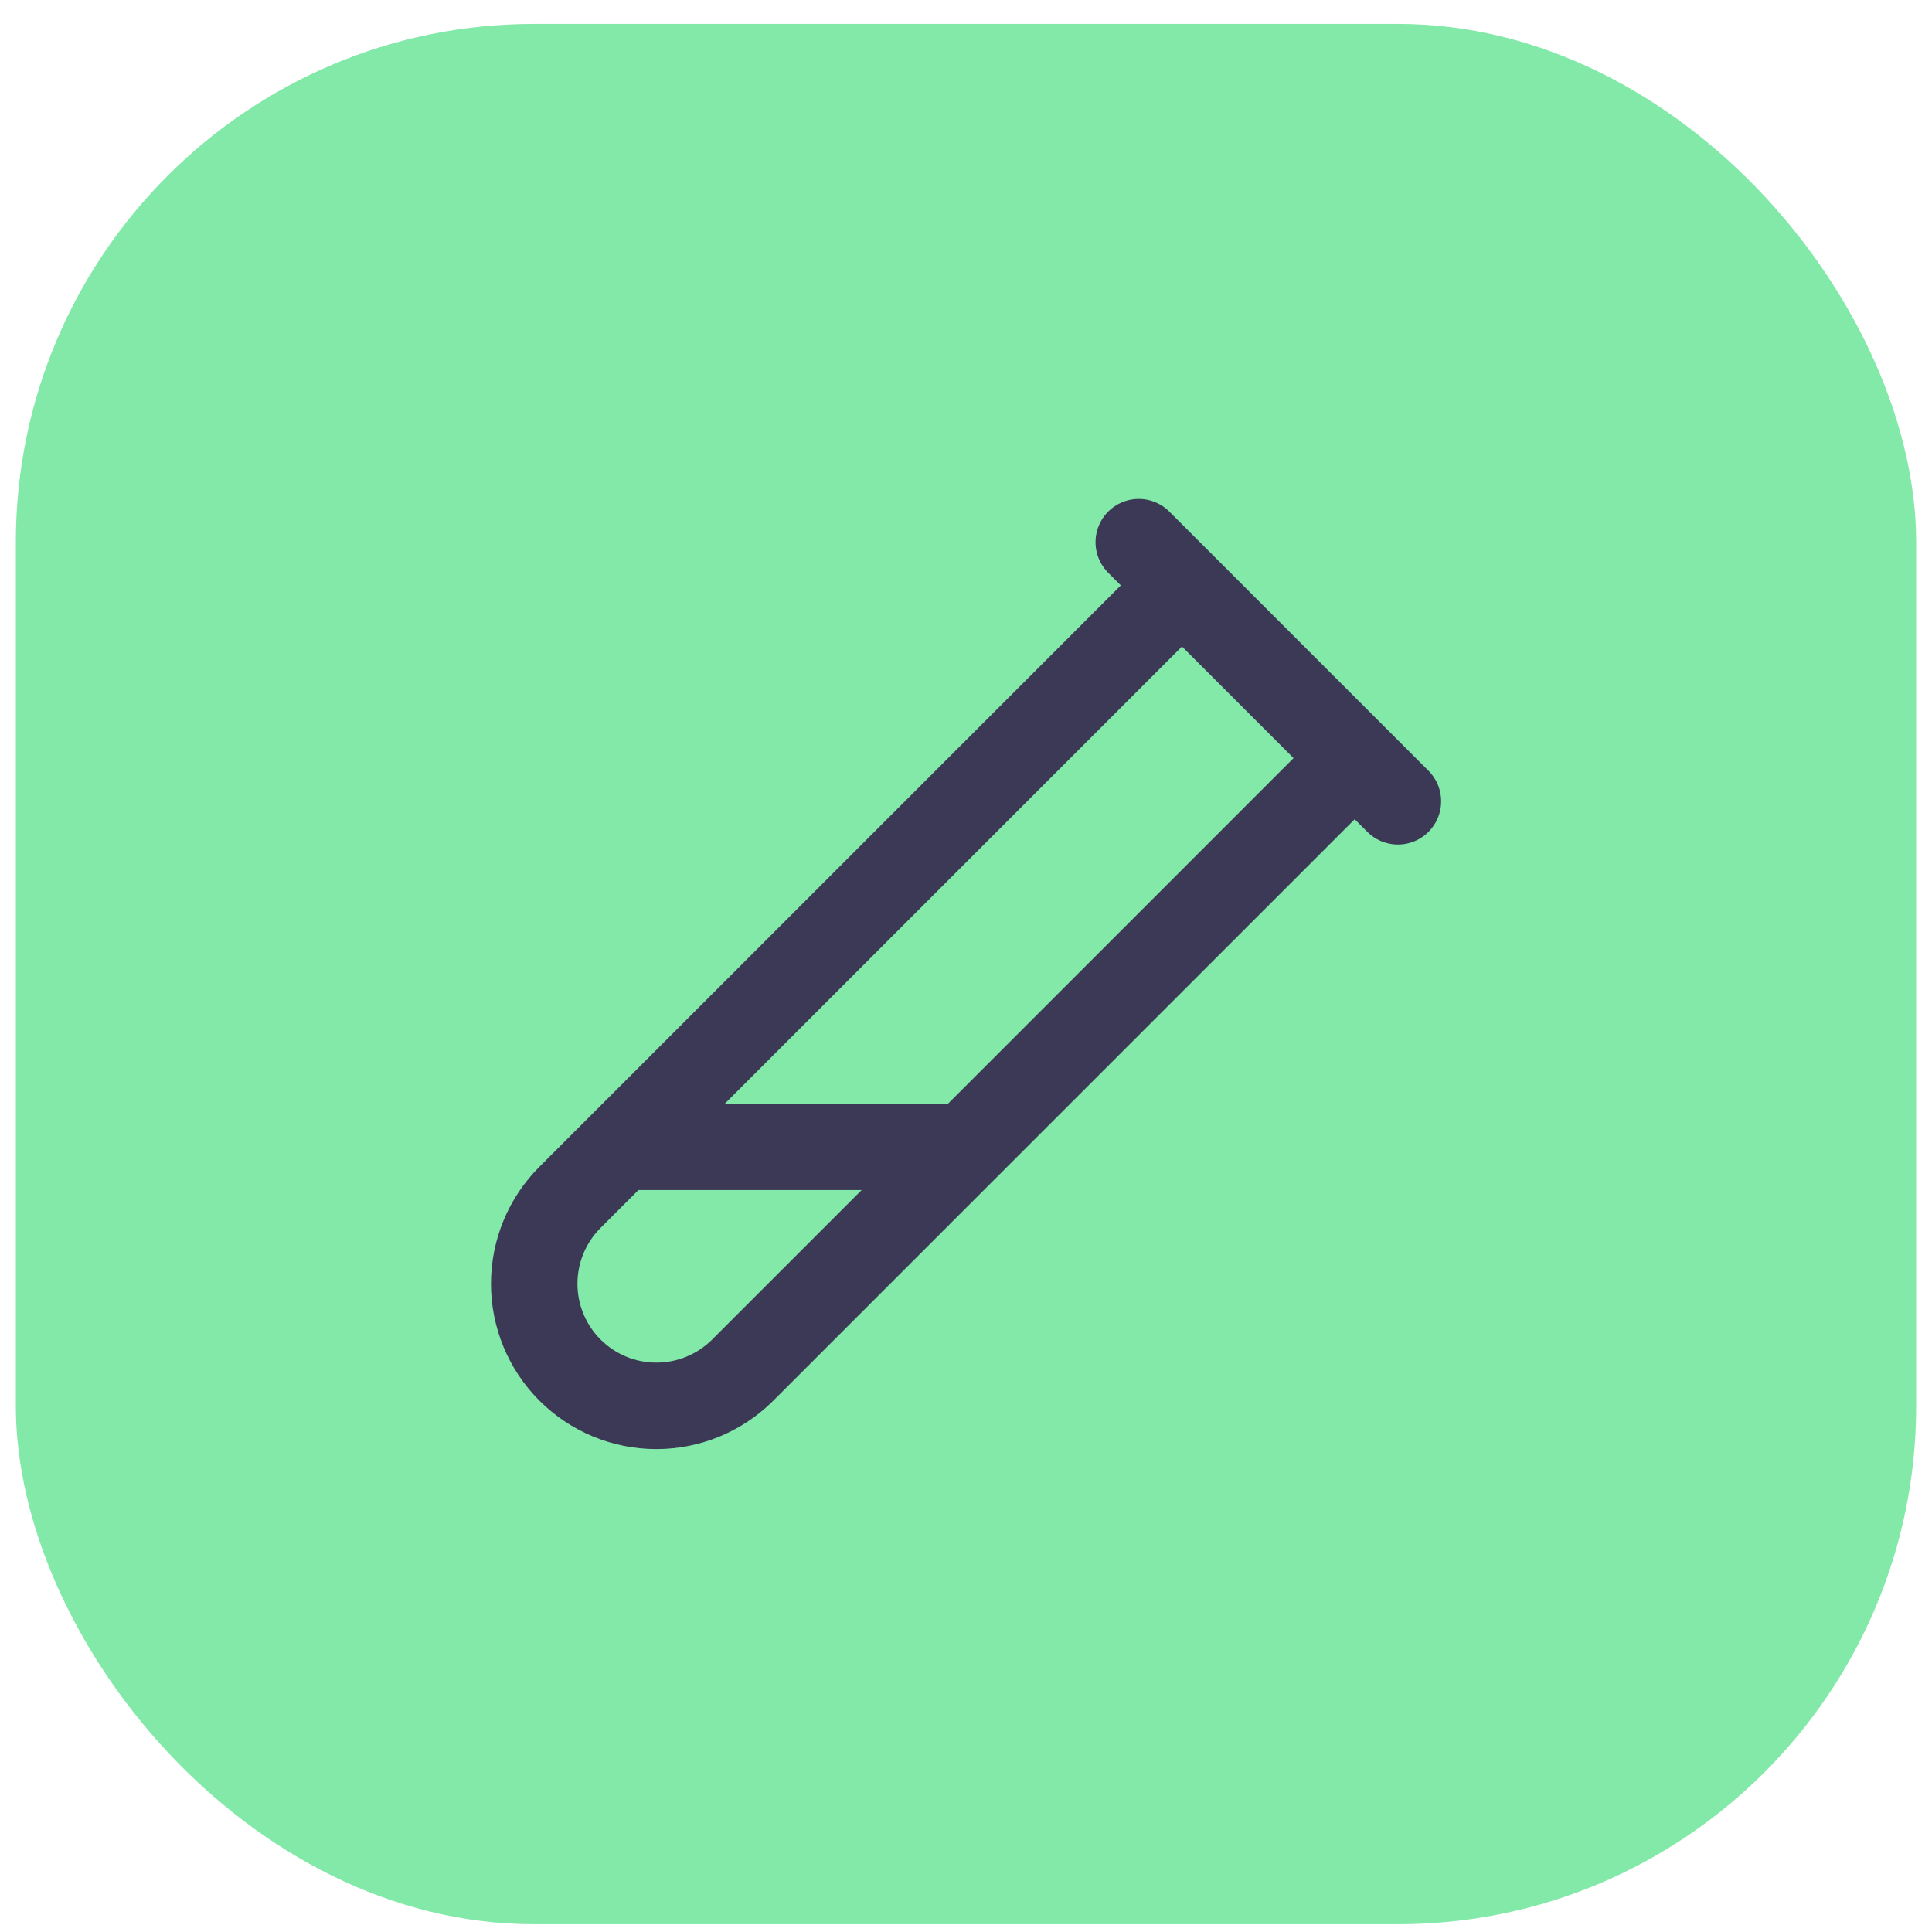
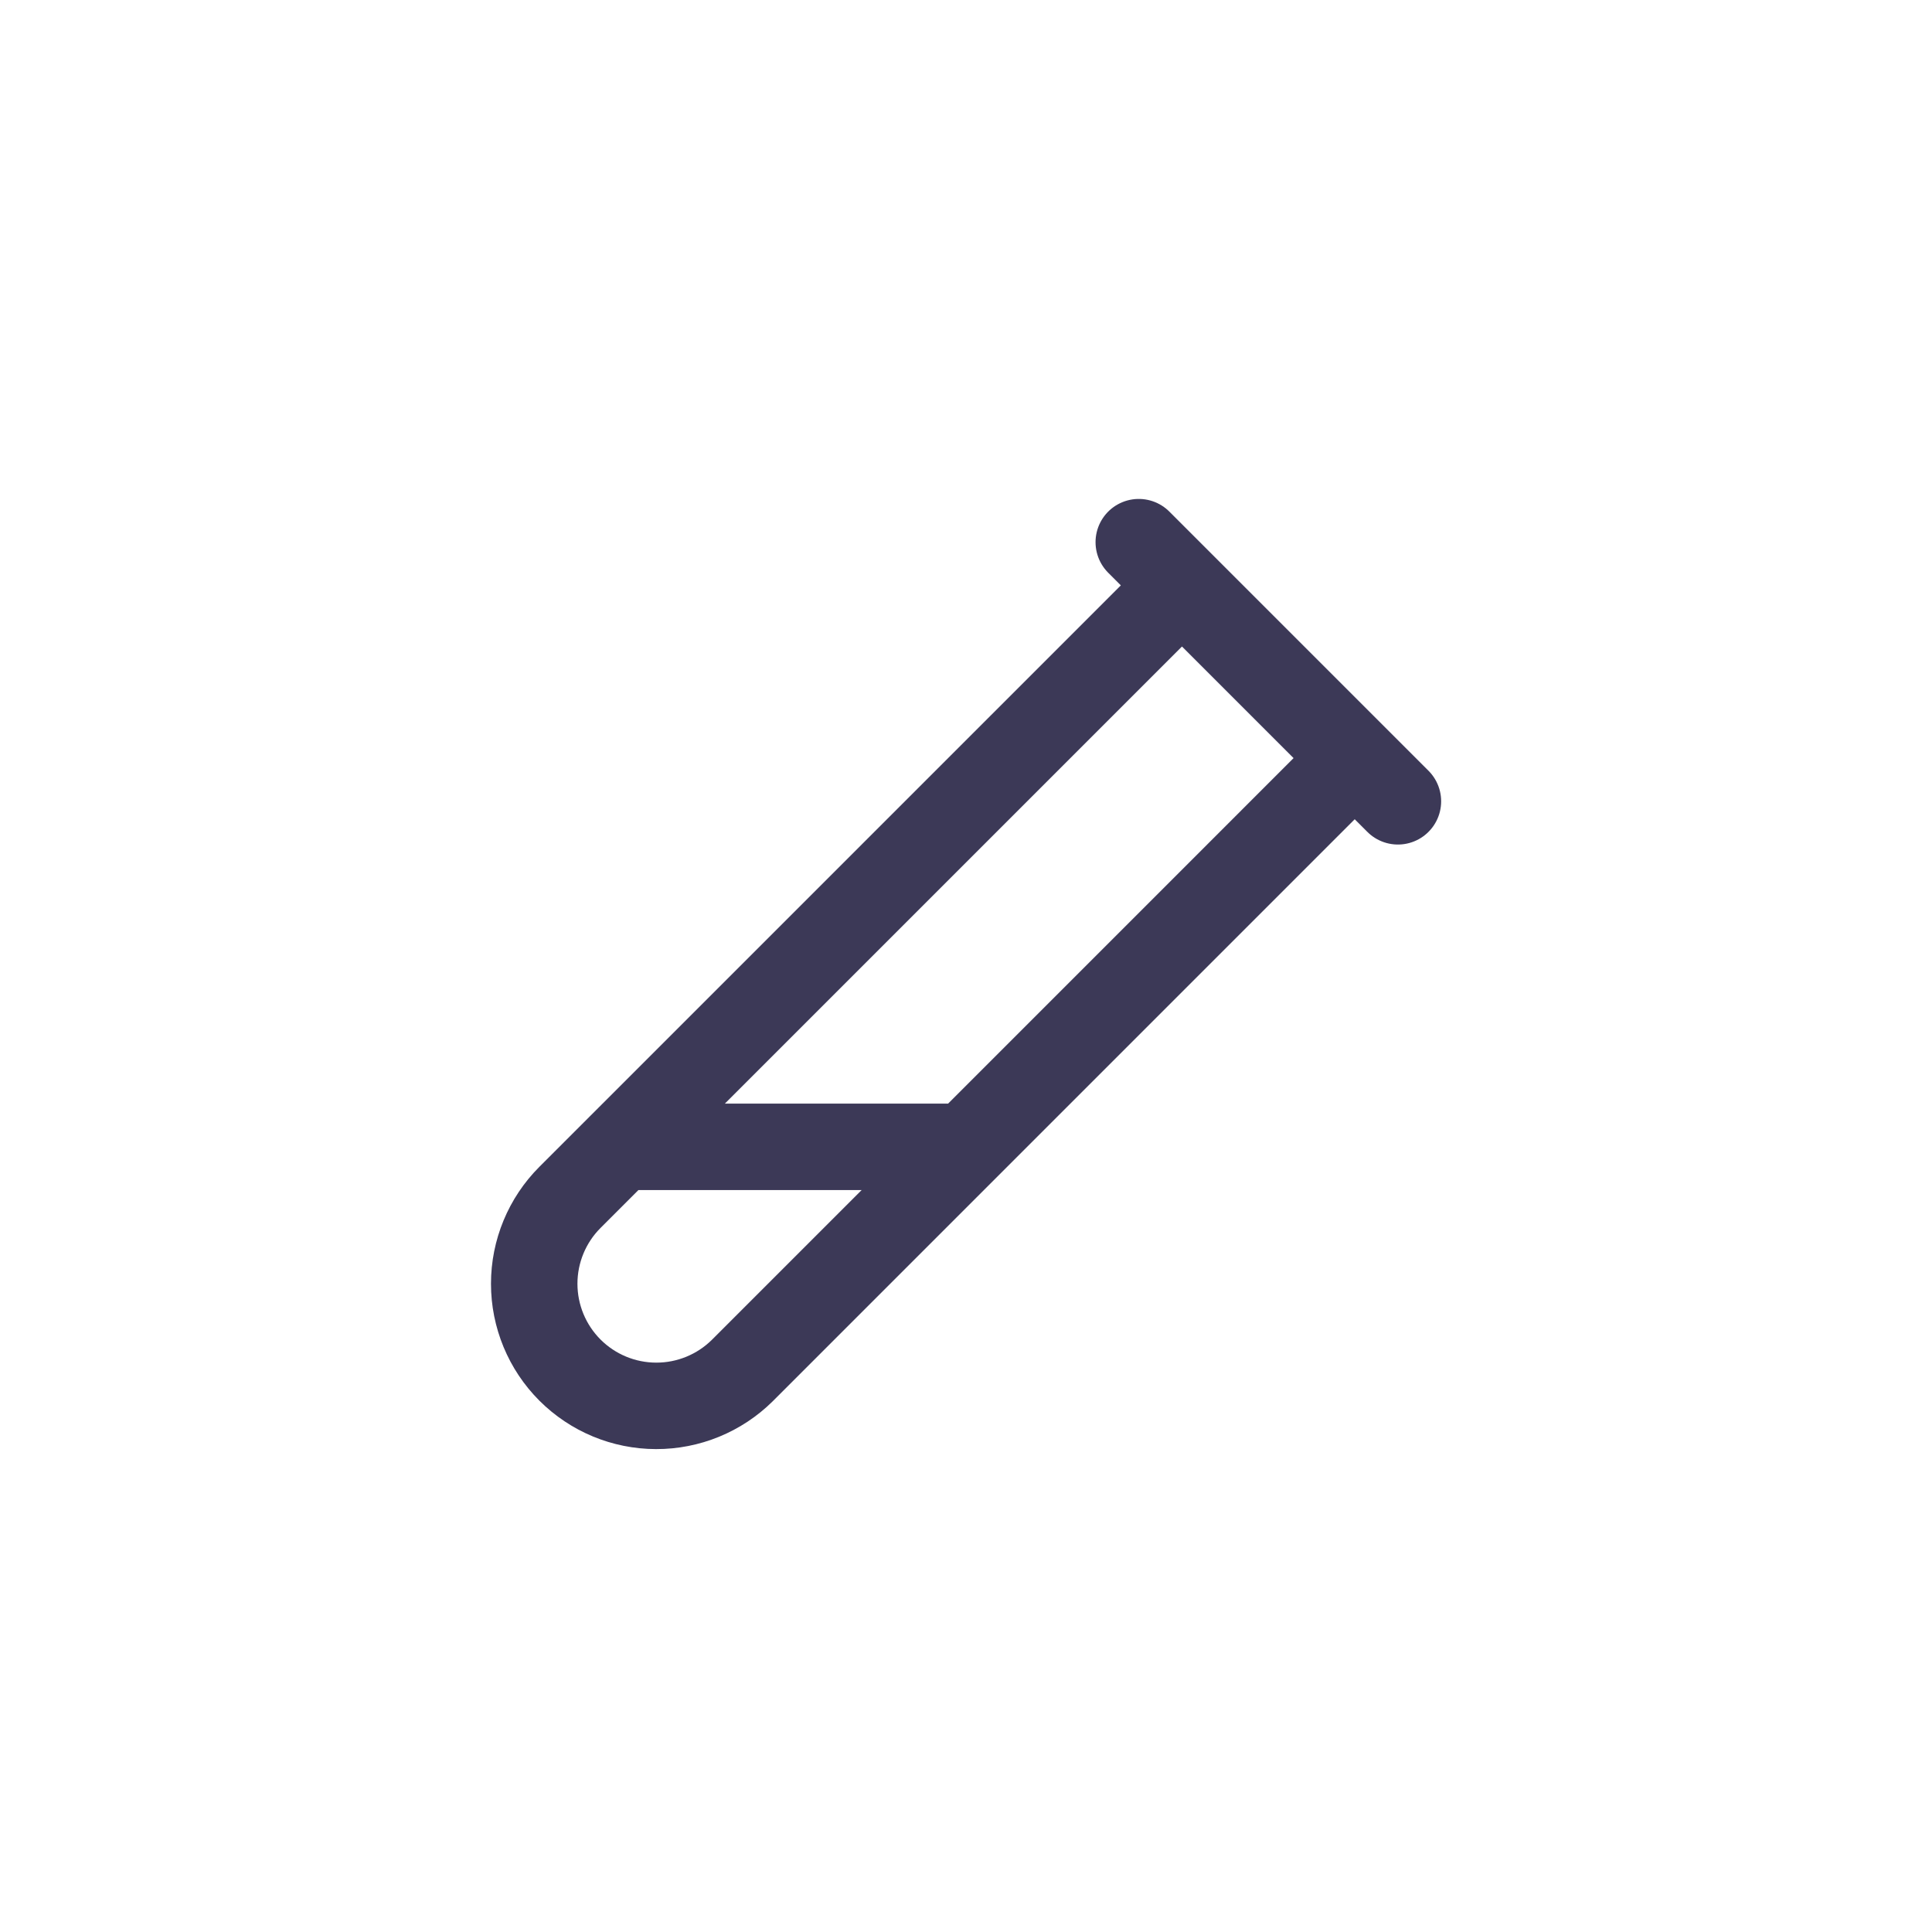
<svg xmlns="http://www.w3.org/2000/svg" width="61" height="61" viewBox="0 0 61 61" fill="none">
-   <rect x="0.5" y="0.755" width="60" height="60" rx="16.364" fill="#83E9A8" />
  <path d="M42.773 23.936L23.437 43.273C22.712 43.99 21.733 44.391 20.714 44.388C19.694 44.386 18.717 43.98 17.996 43.259C17.273 42.536 16.867 41.555 16.867 40.532C16.867 39.509 17.273 38.528 17.996 37.805L37.319 18.482M35.955 17.118L44.137 25.3M30.5 36.209H19.591" stroke="#3C3957" stroke-width="2.73" stroke-linecap="round" stroke-linejoin="round" />
</svg>